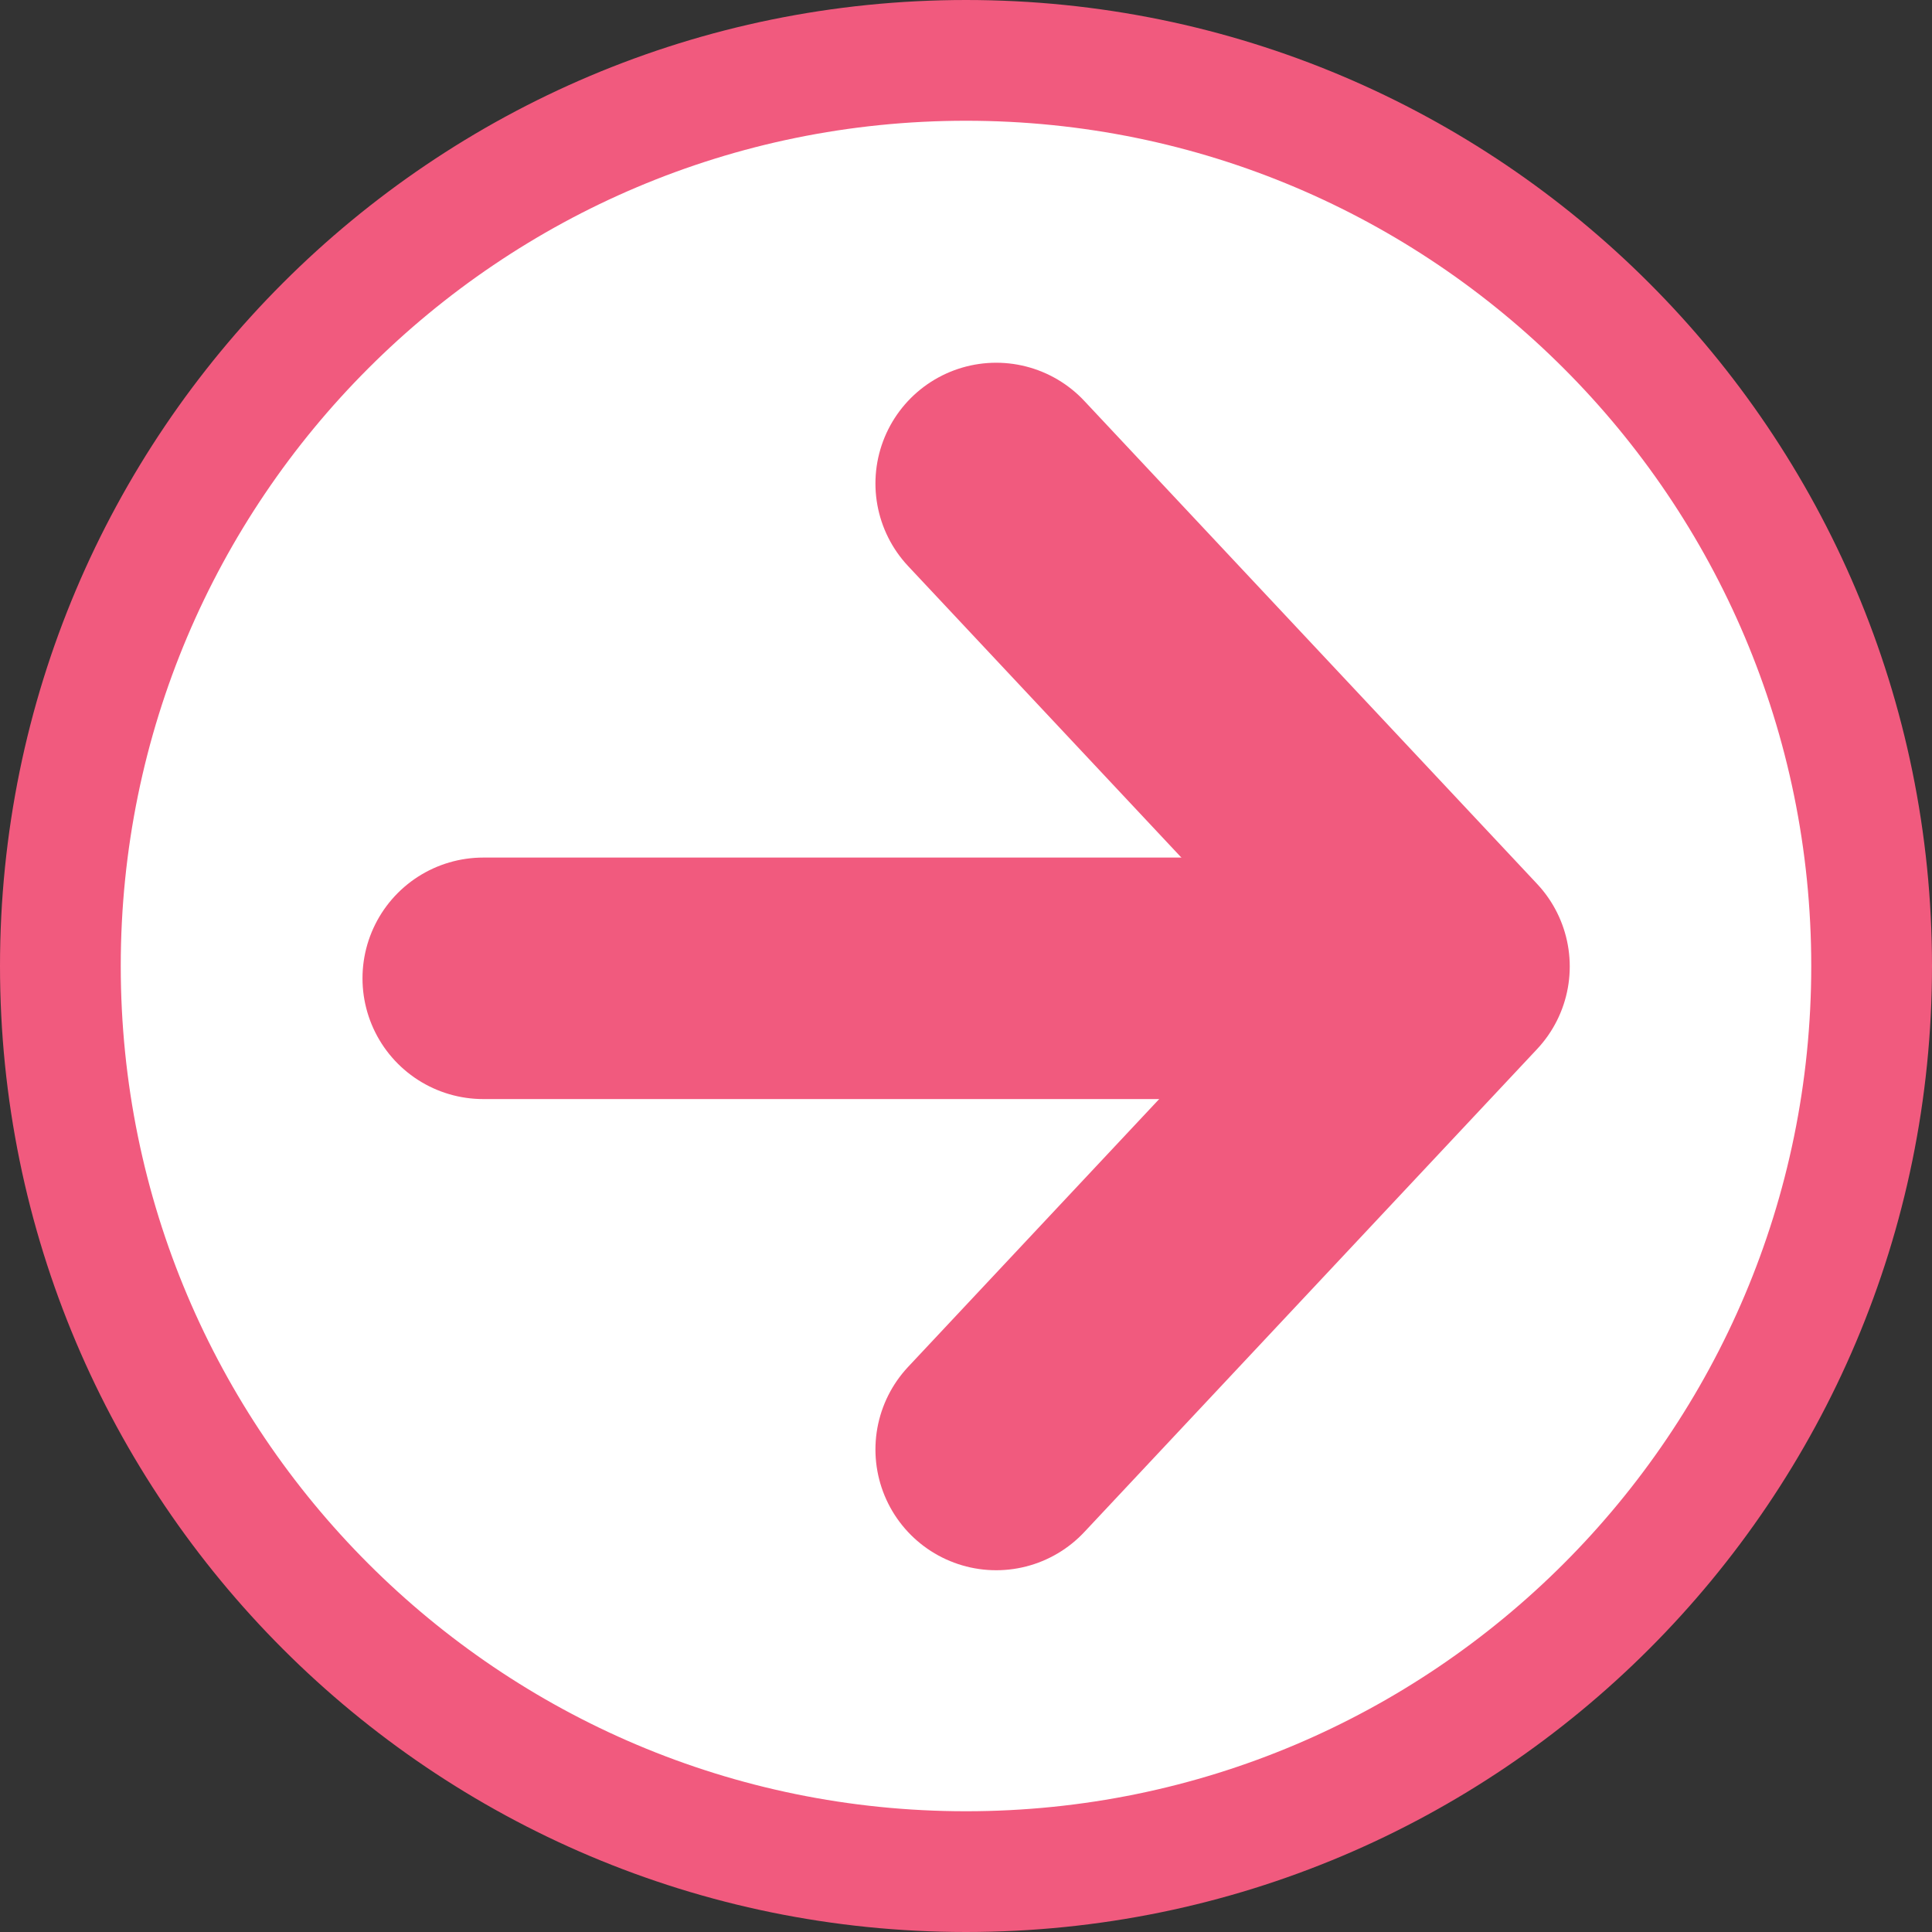
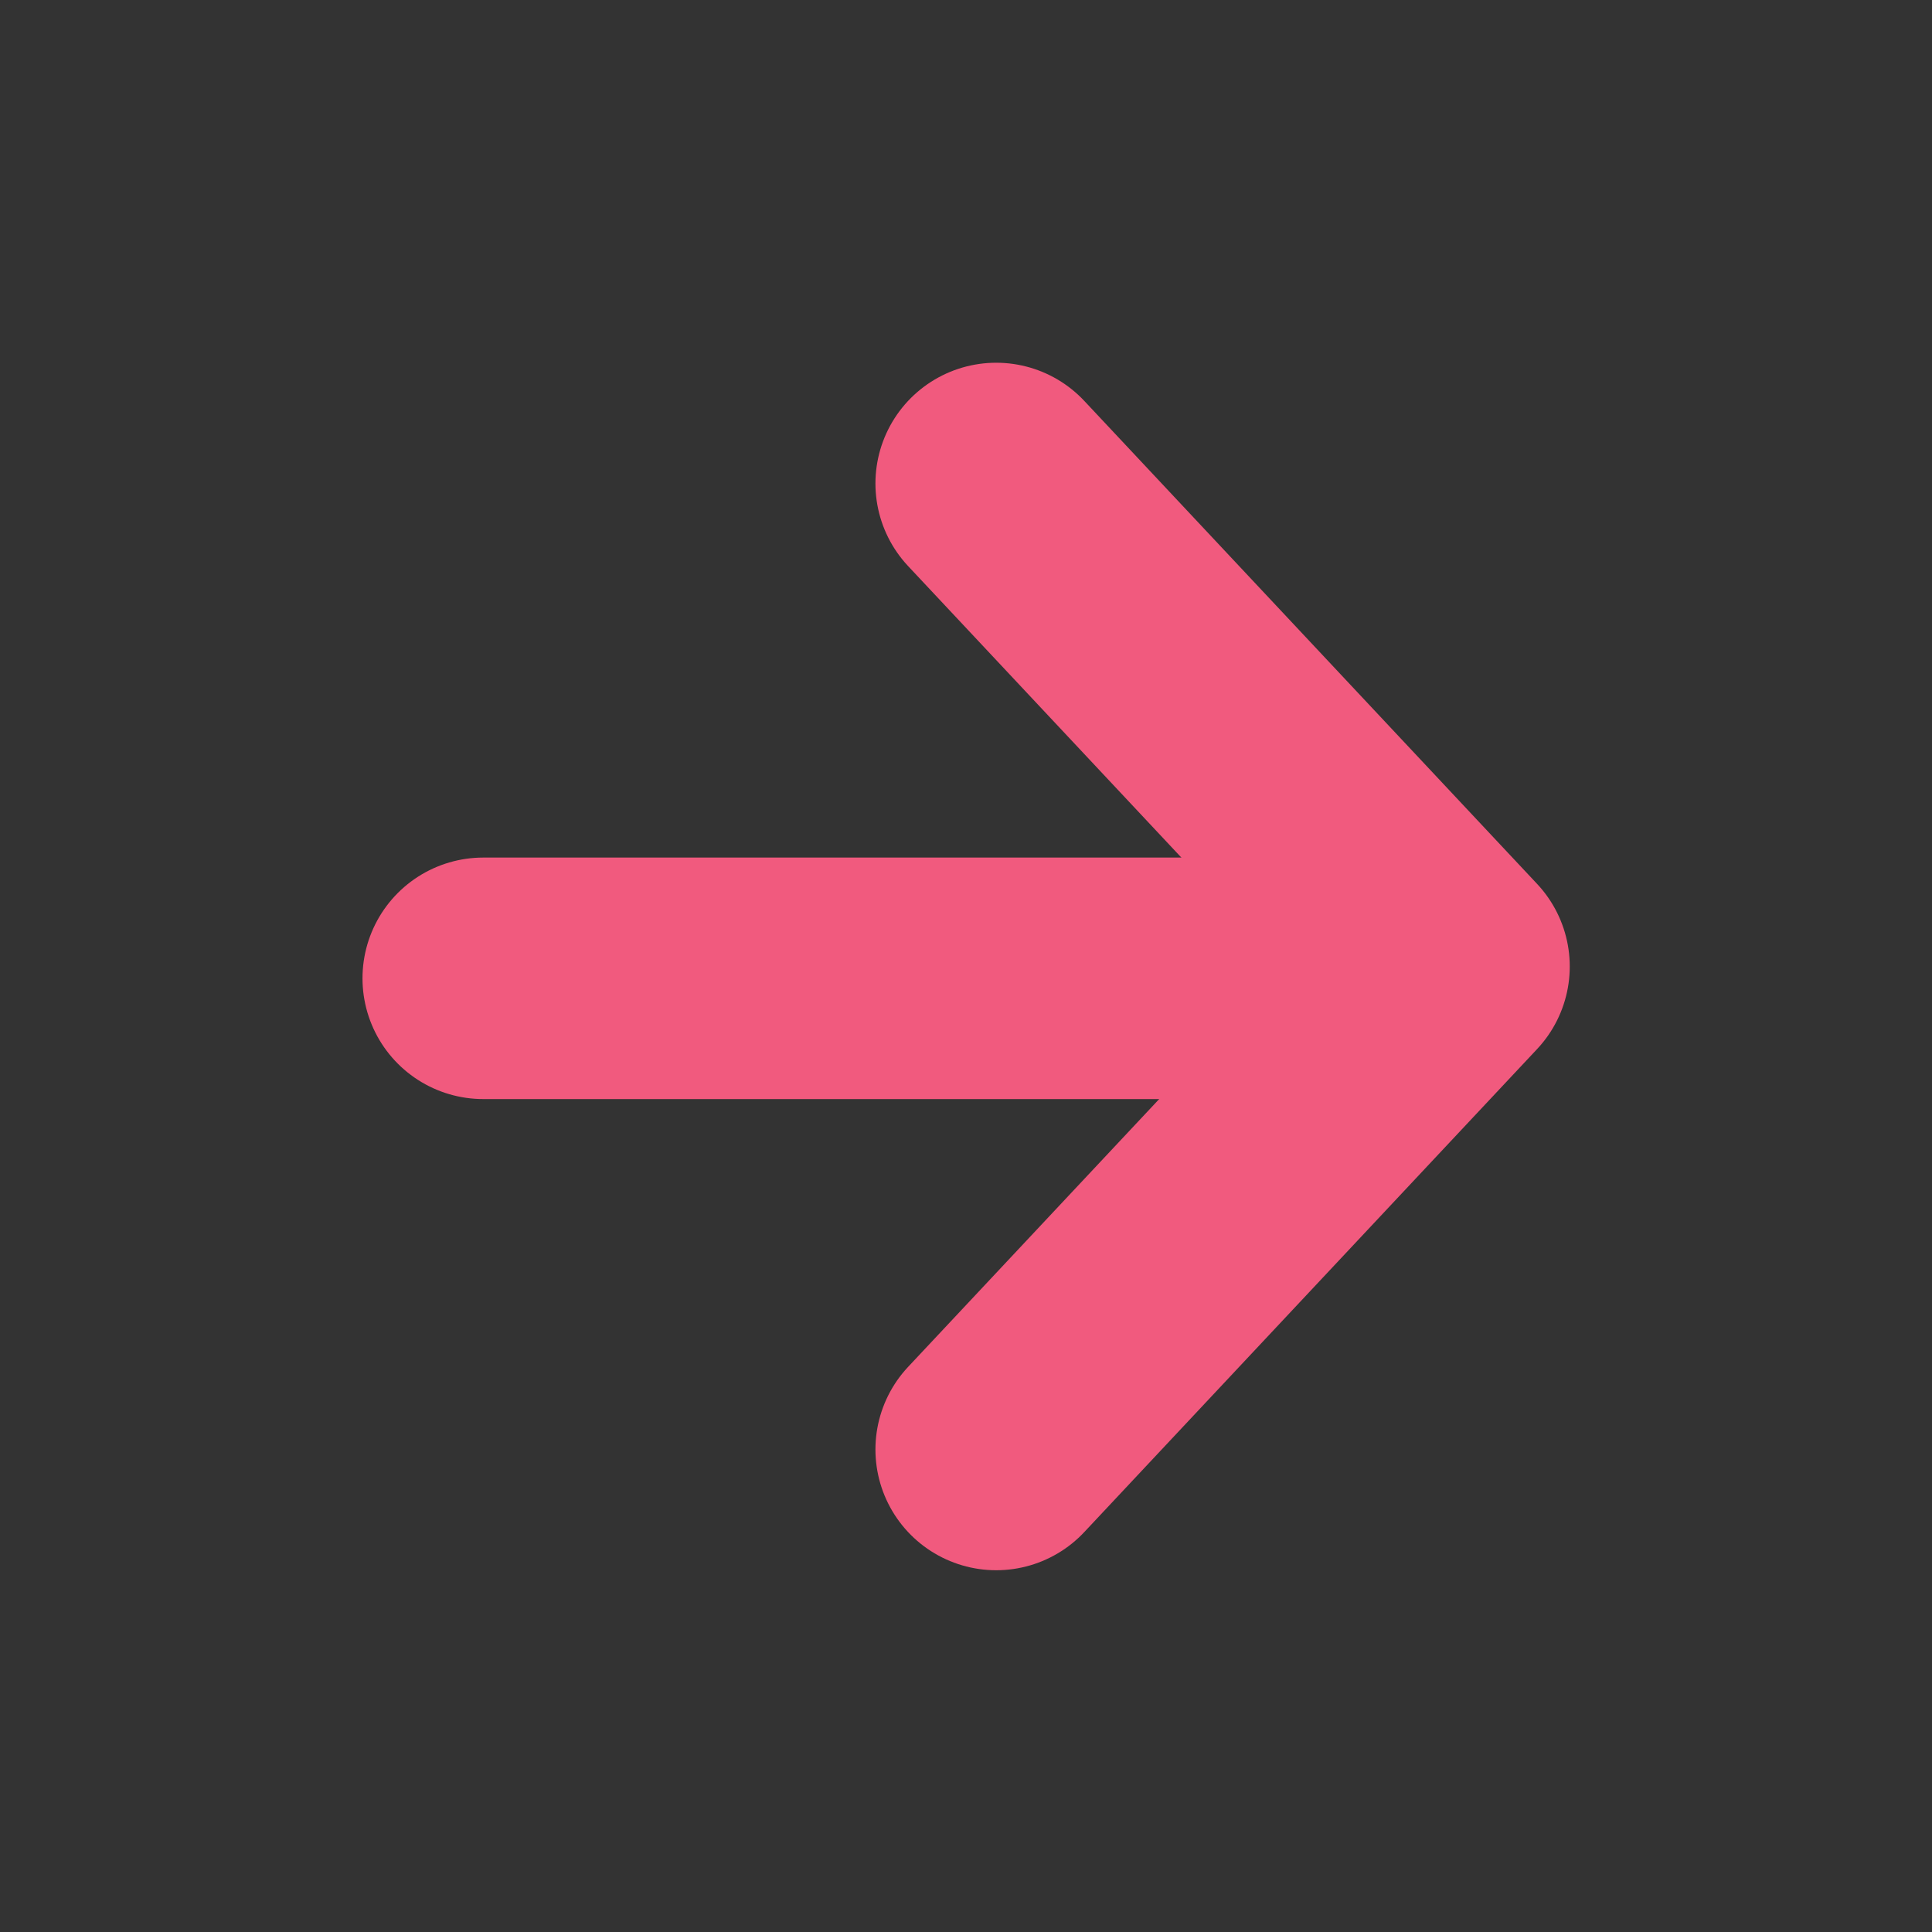
<svg xmlns="http://www.w3.org/2000/svg" width="16" height="16" viewBox="0 0 16 16" fill="none">
  <rect x="0" y="0" width="16" height="16" fill="#333333" stroke="none" />
-   <path d="M15.5 8C15.5 12.142 12.142 15.5 8 15.5C3.858 15.5 0.5 12.142 0.5 8C0.5 3.858 3.858 0.5 8 0.5C12.142 0.5 15.5 3.858 15.5 8Z" fill="white" stroke="#F15A7E" />
  <path d="M4.002 8.102L11.684 8.102" stroke="#F15A7E" stroke-width="2" stroke-linecap="round" />
  <path d="M8.25 4.004L12 8.004L8.25 12.004" stroke="#F15A7E" stroke-width="2" stroke-linecap="round" stroke-linejoin="round" />
</svg>